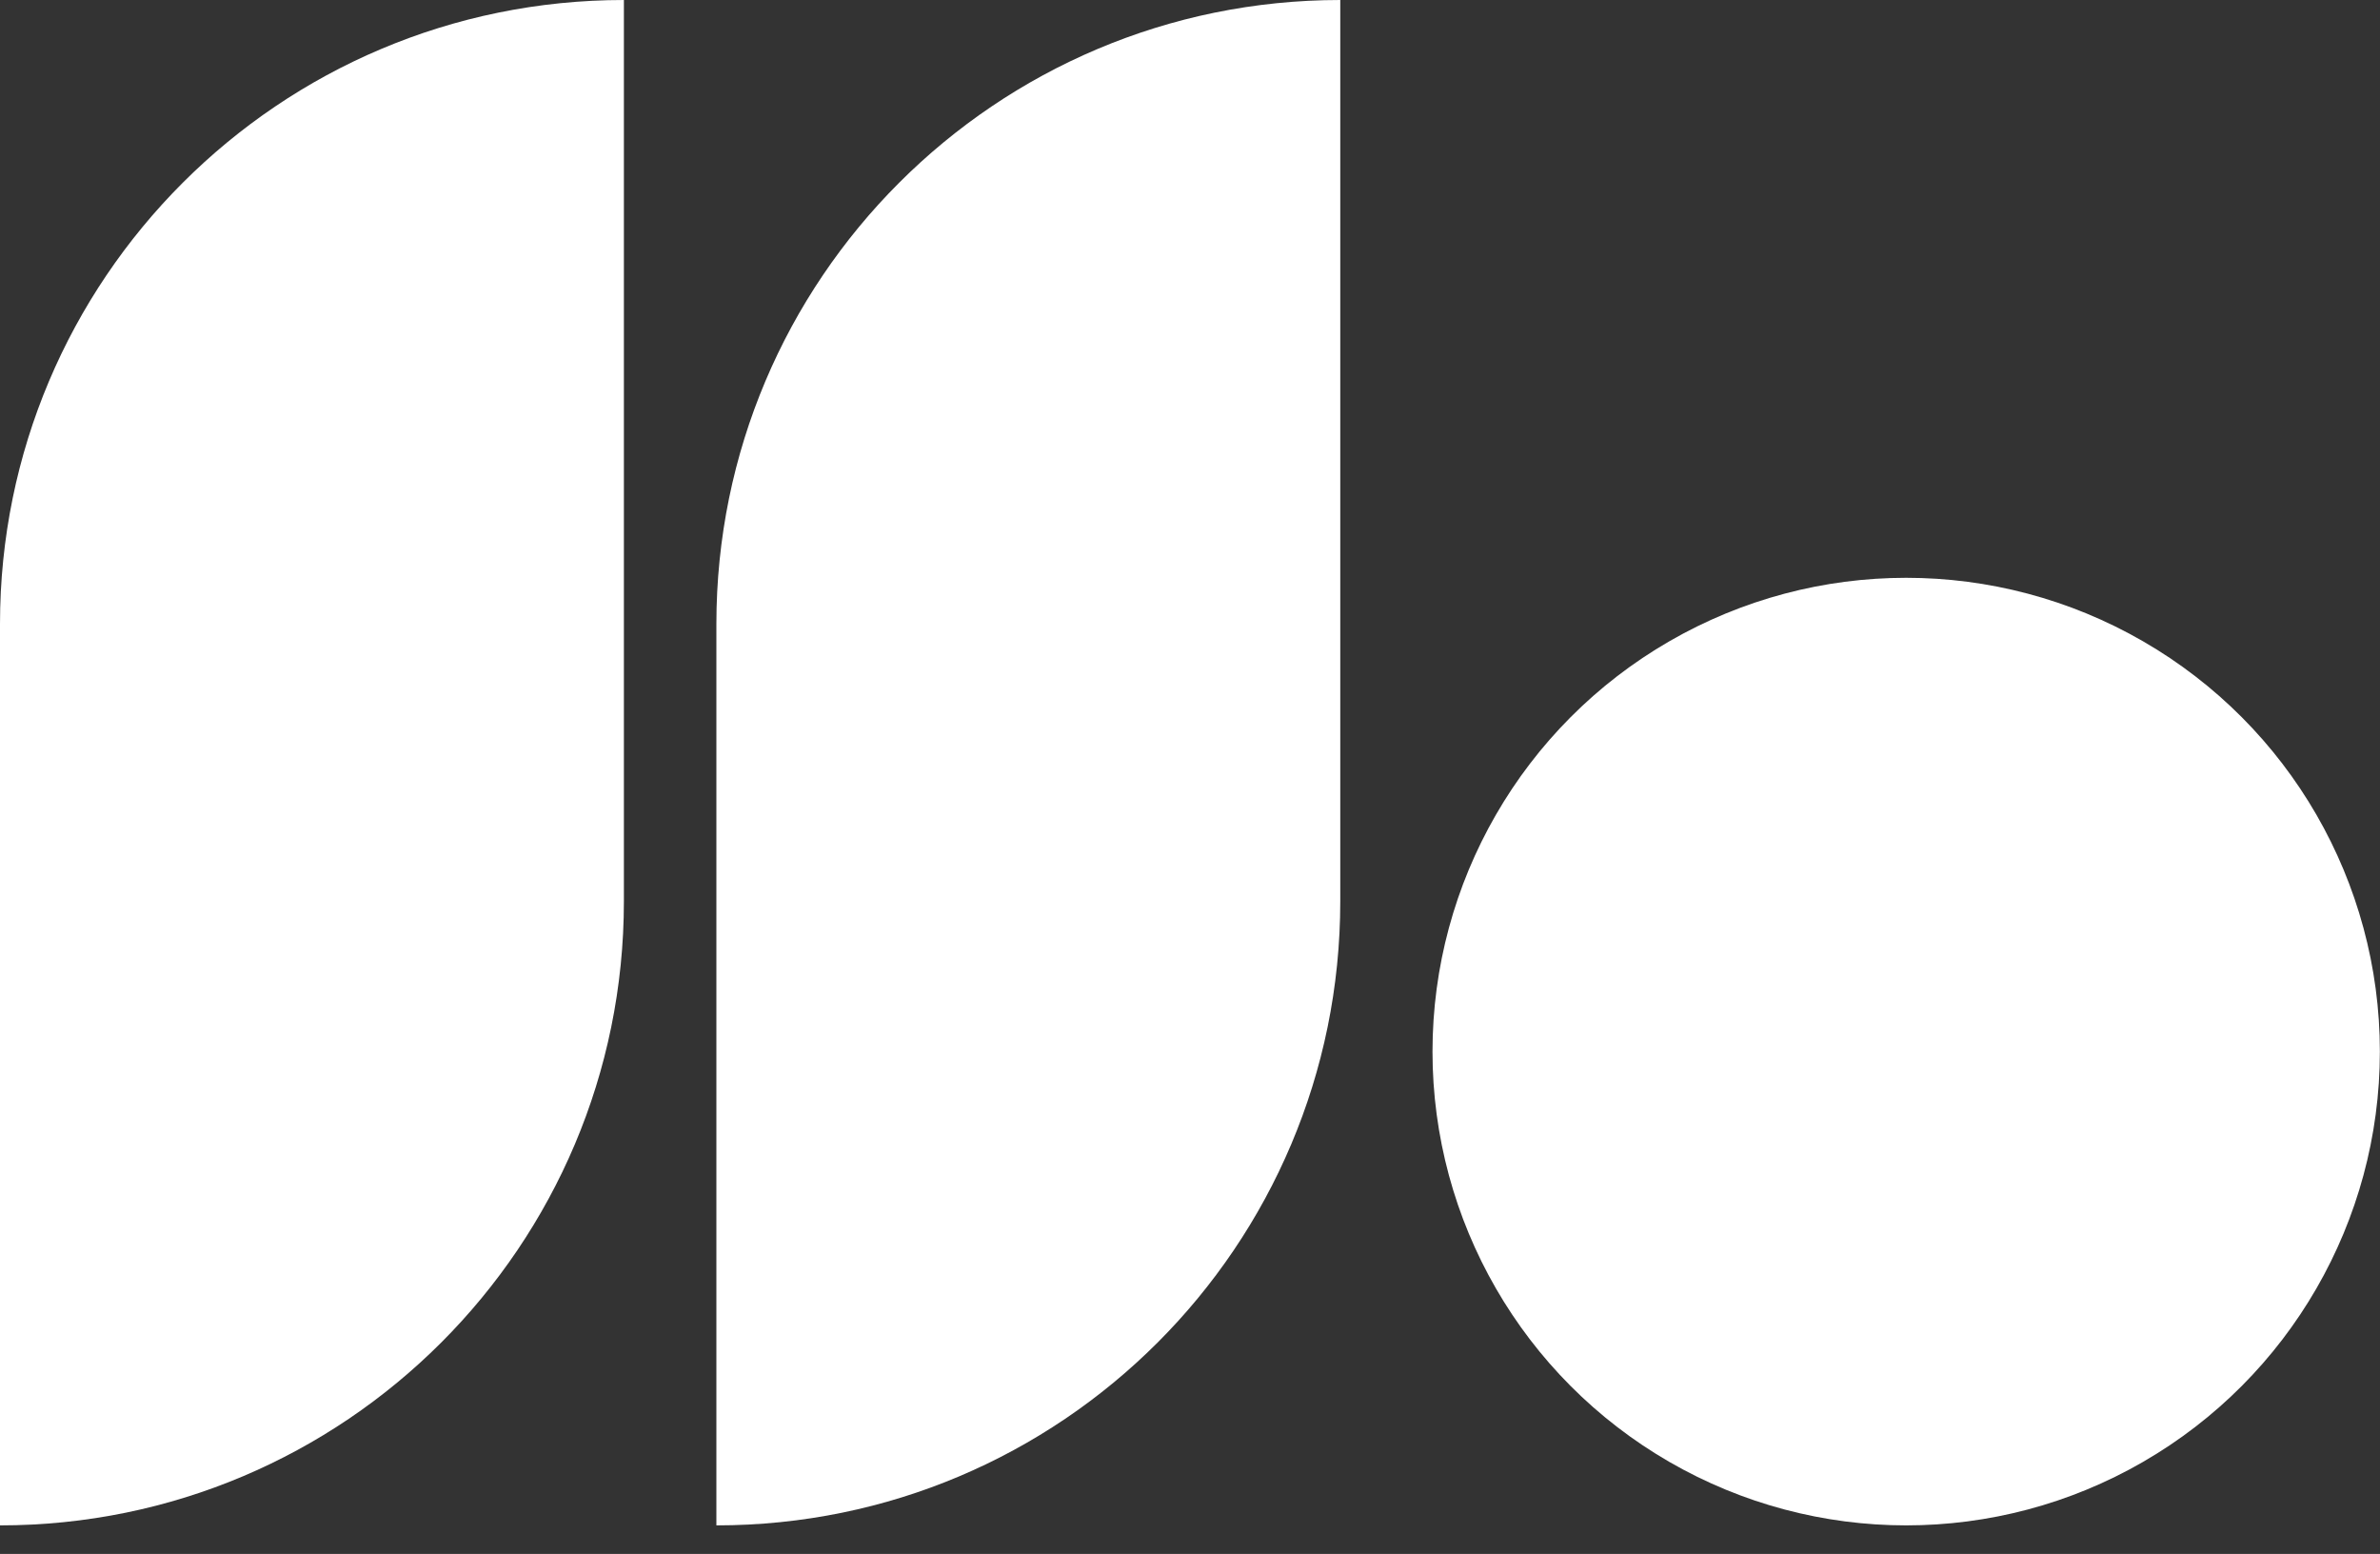
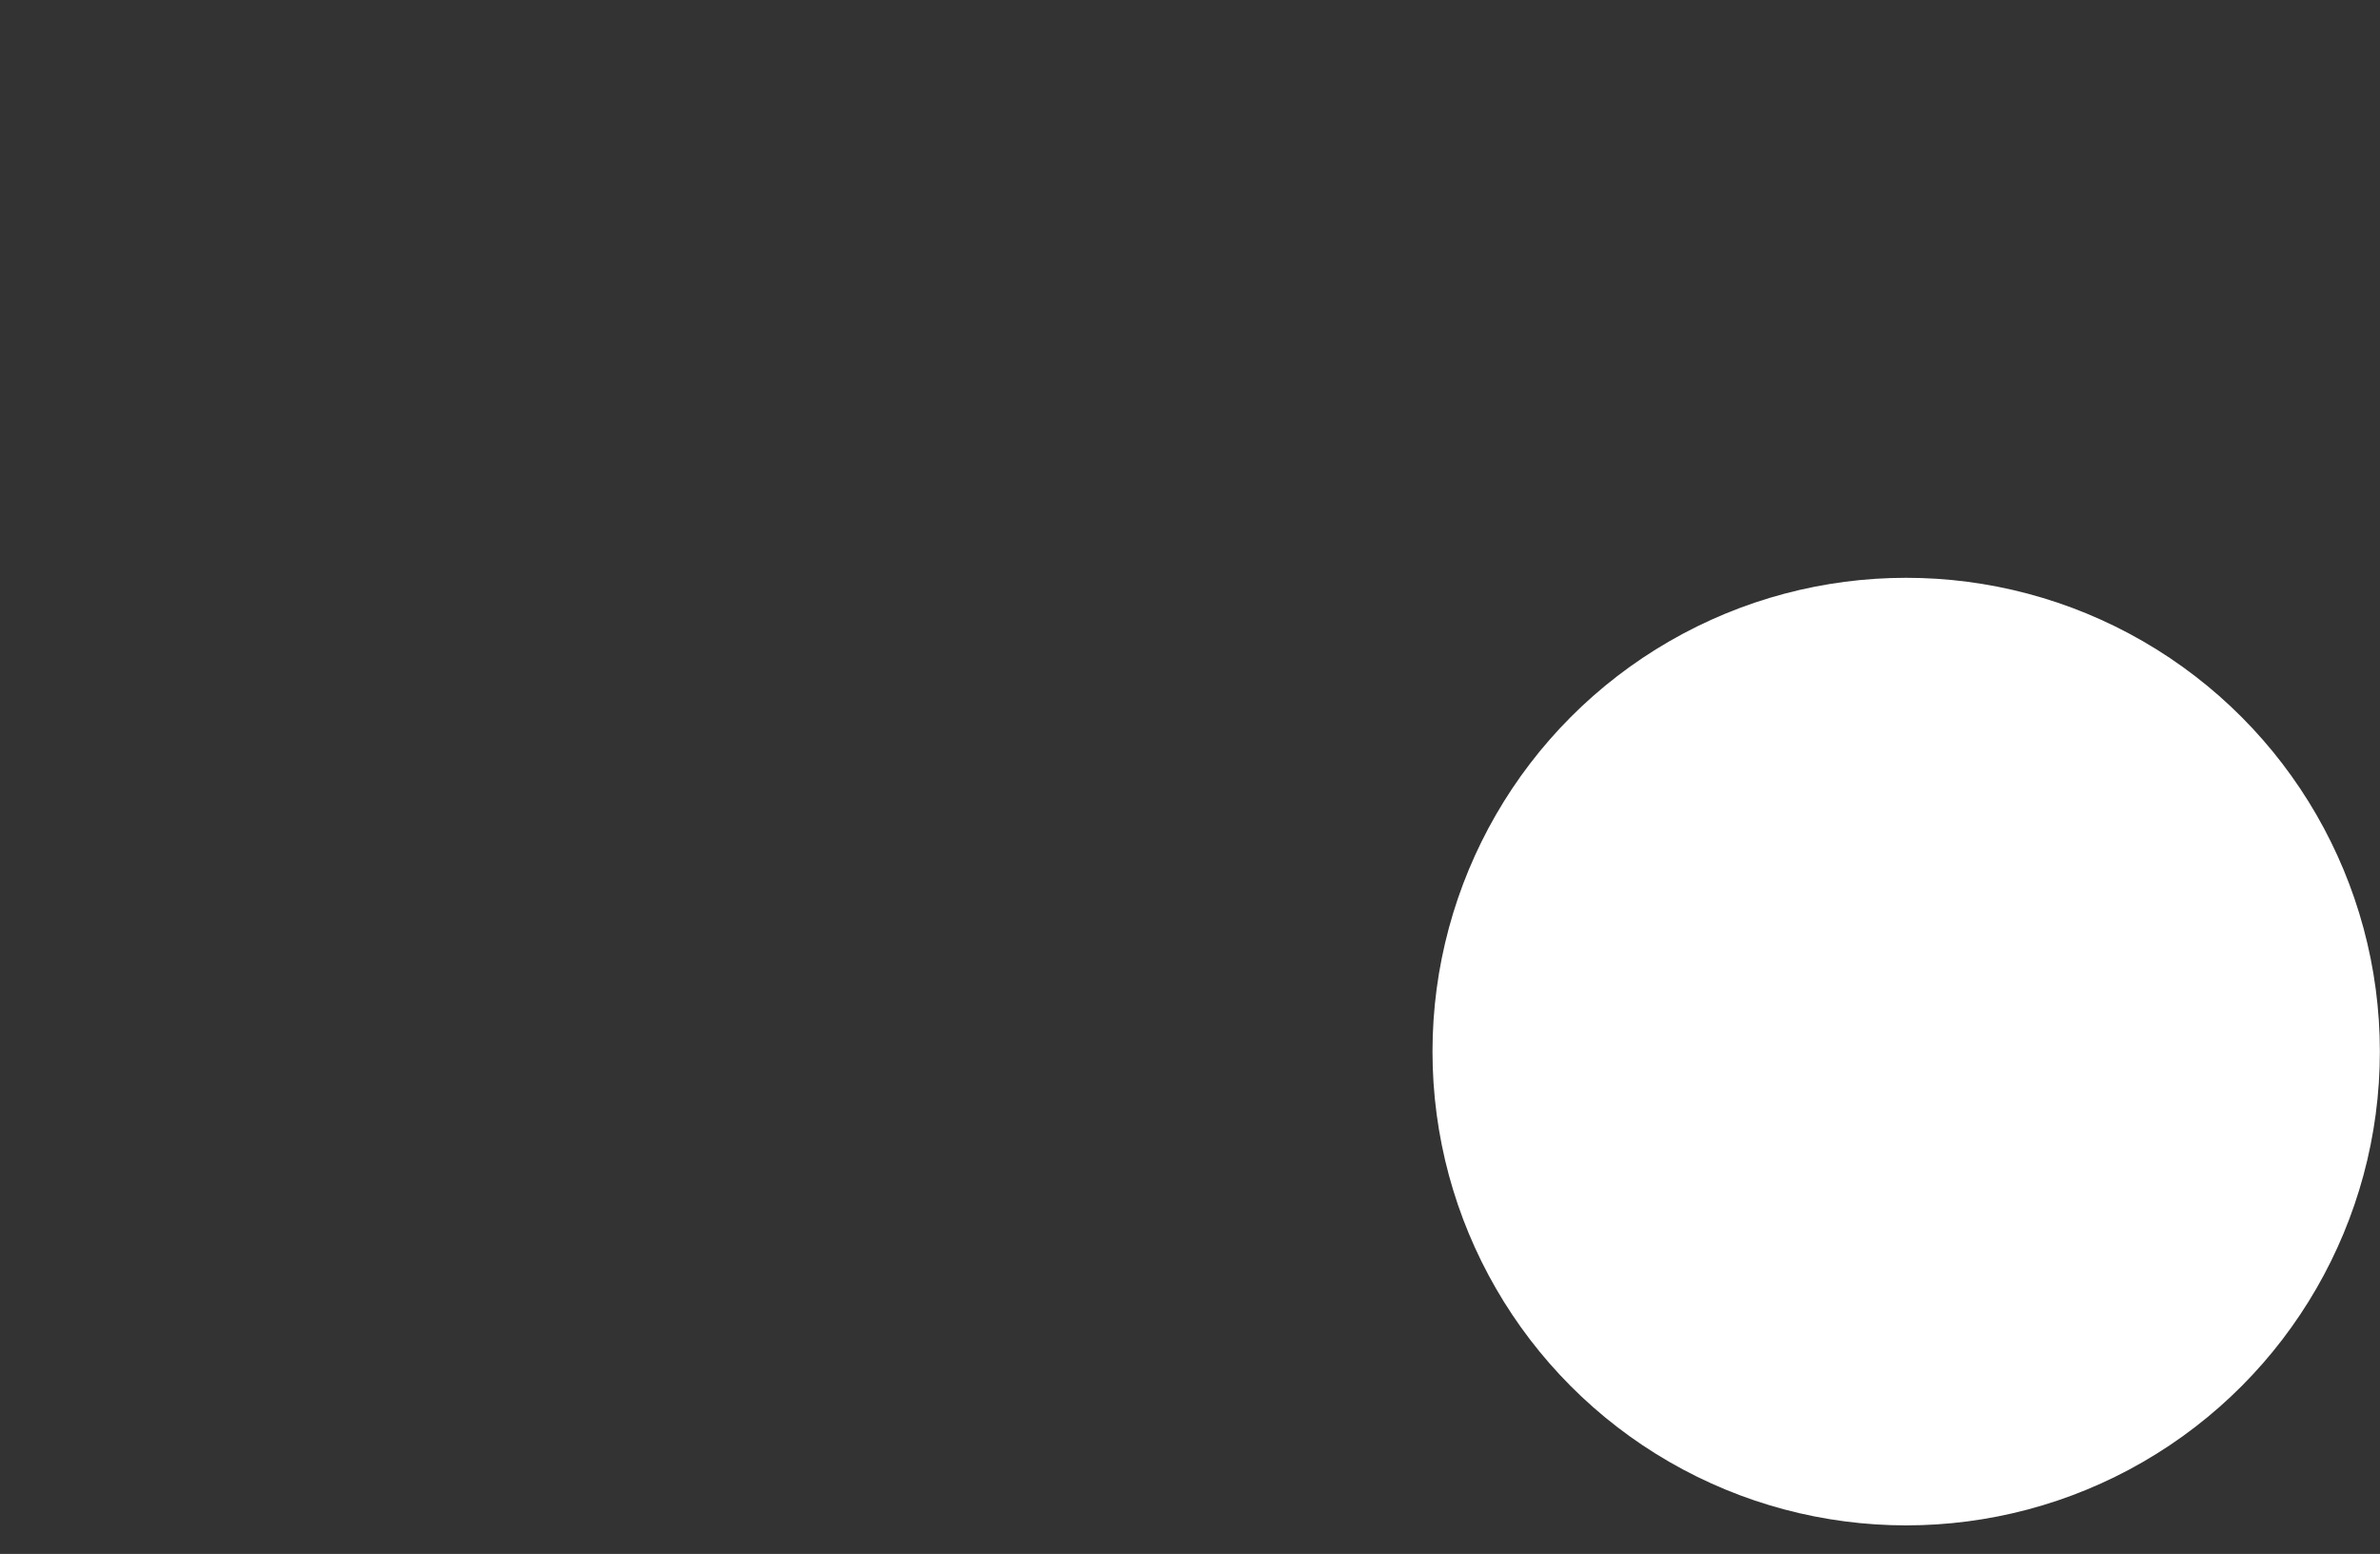
<svg xmlns="http://www.w3.org/2000/svg" width="72" height="47" fill="none">
  <rect width="100%" height="100%" fill="#333333" stroke="none" />
-   <path fill="#fff" d="M0 18.874C0 8.45 8.45 0 18.874 0v27.262c0 10.424-8.45 18.874-18.874 18.874V18.874ZM21.672 18.874C21.672 8.45 30.122 0 40.546 0v27.262c0 10.424-8.45 18.874-18.874 18.874V18.874Z" />
  <circle cx="57.666" cy="31.806" r="14.33" fill="#fff" />
</svg>